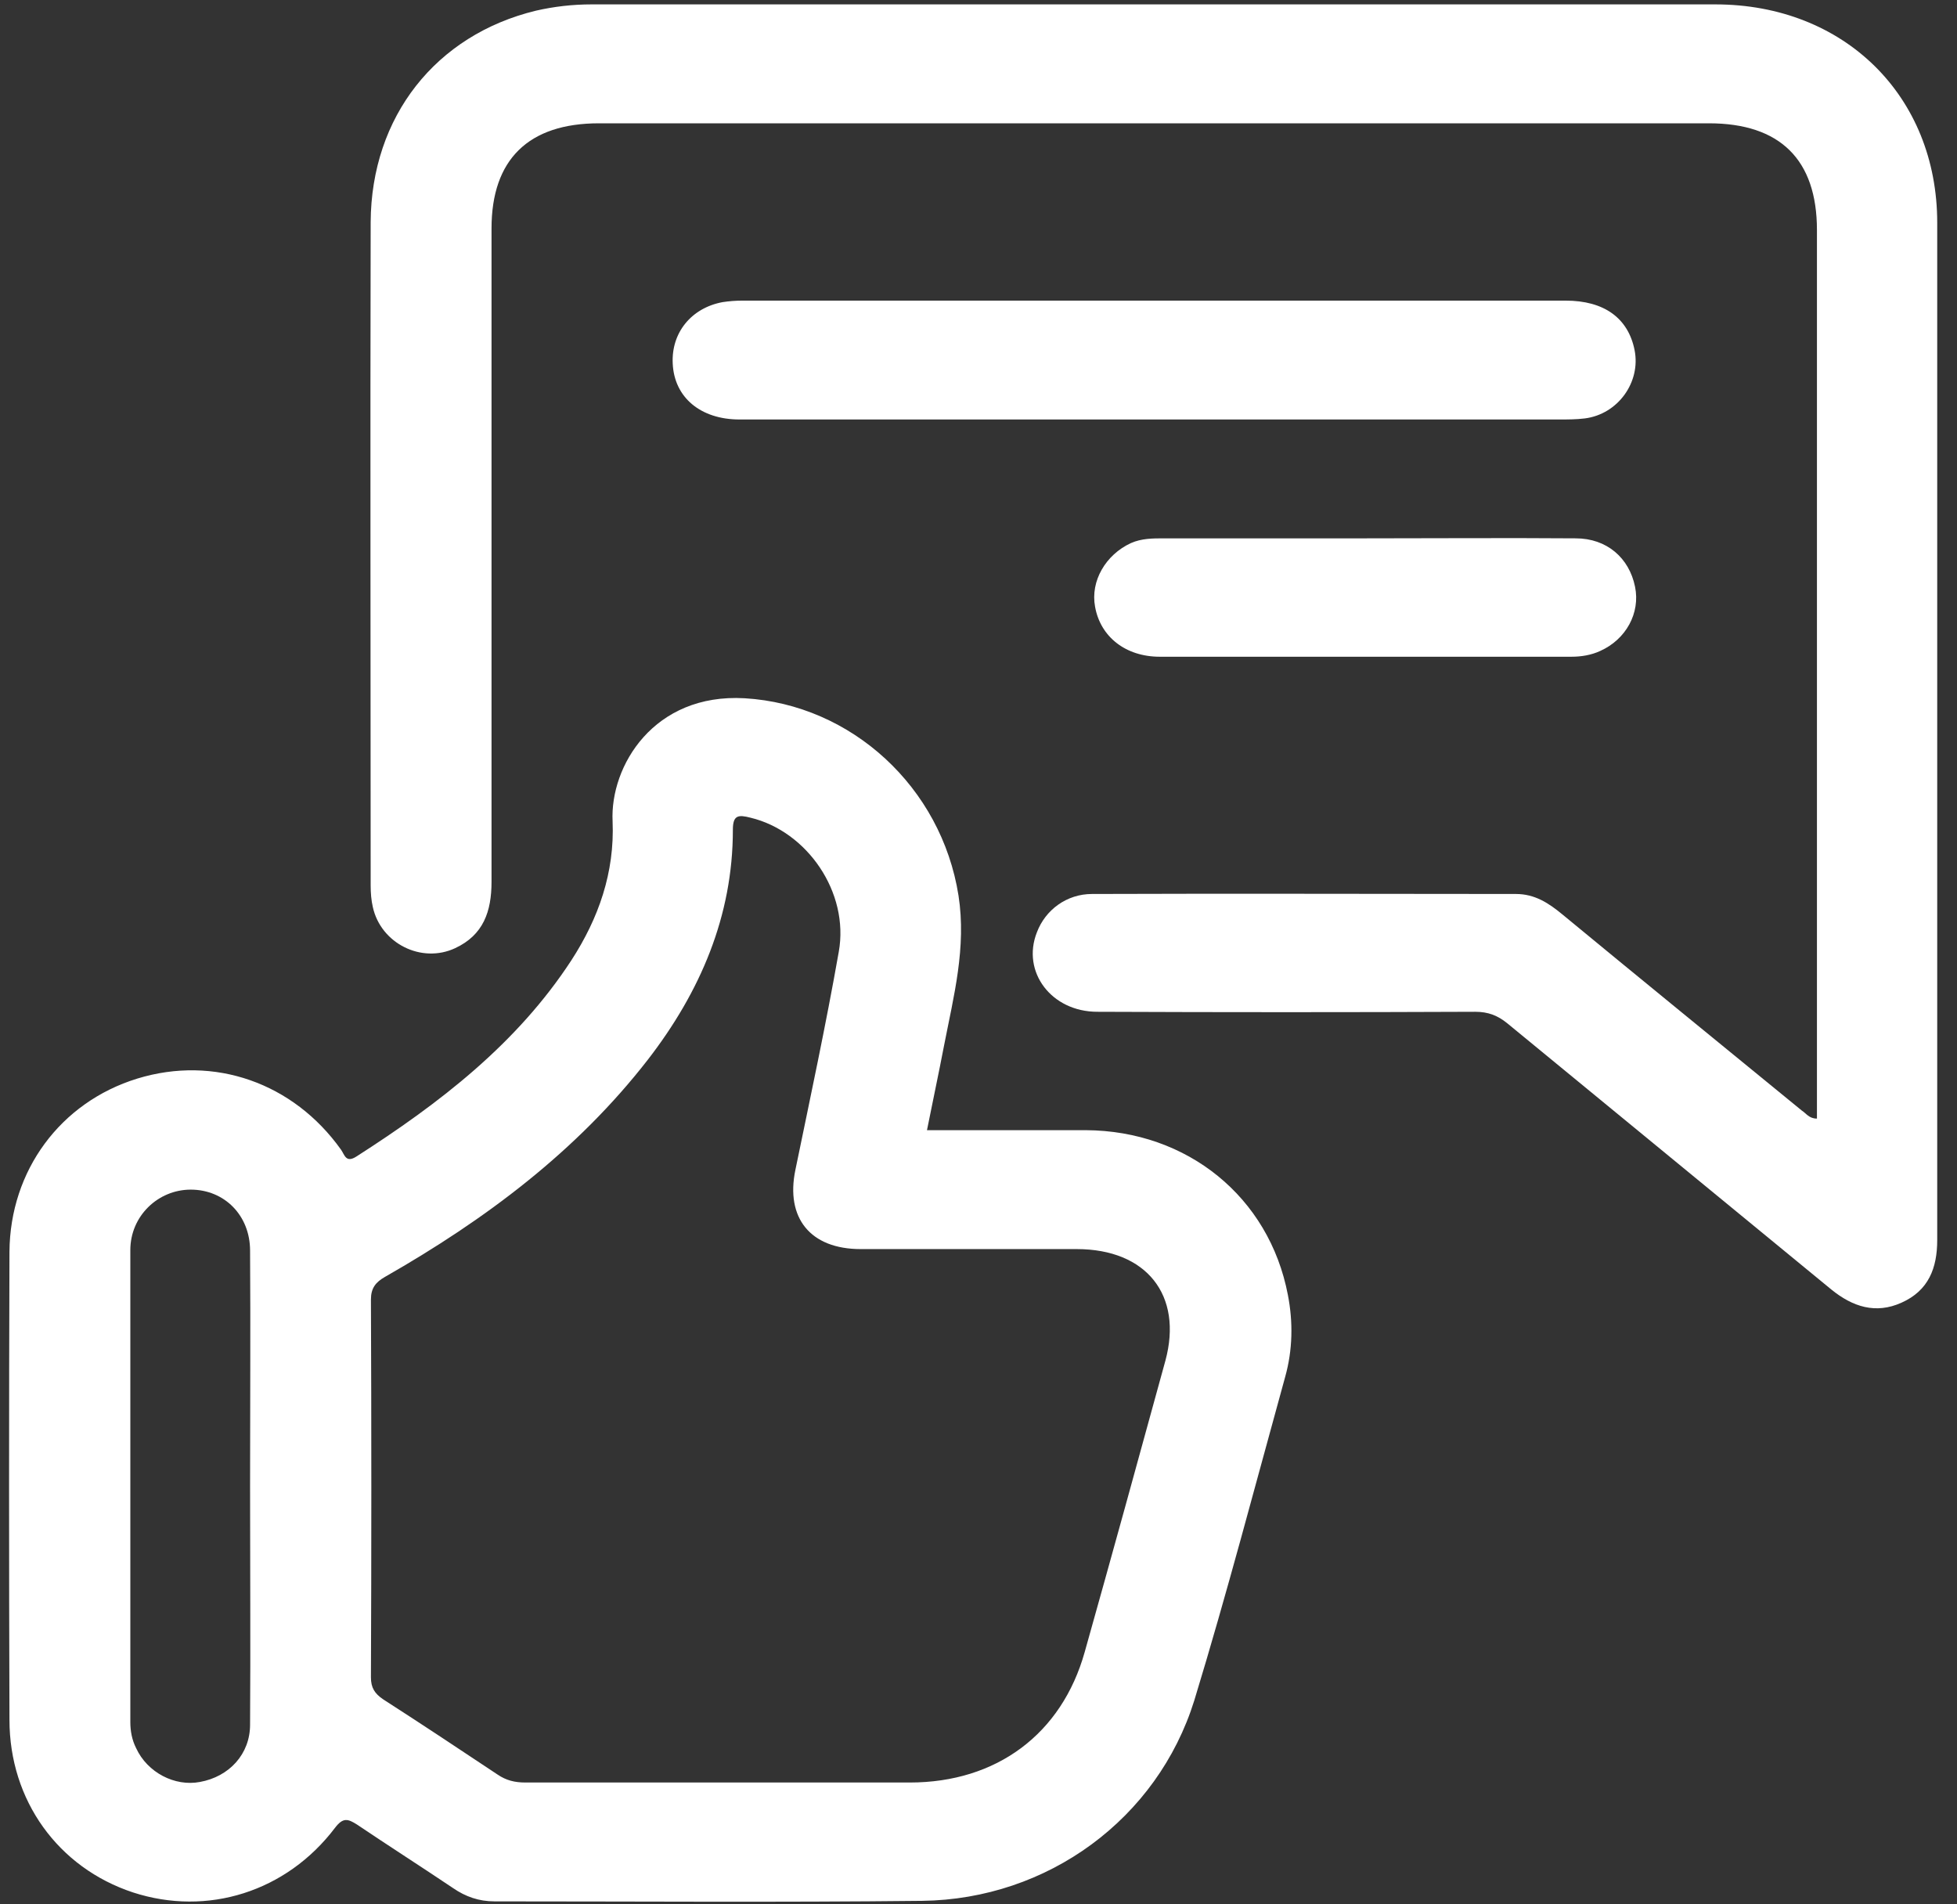
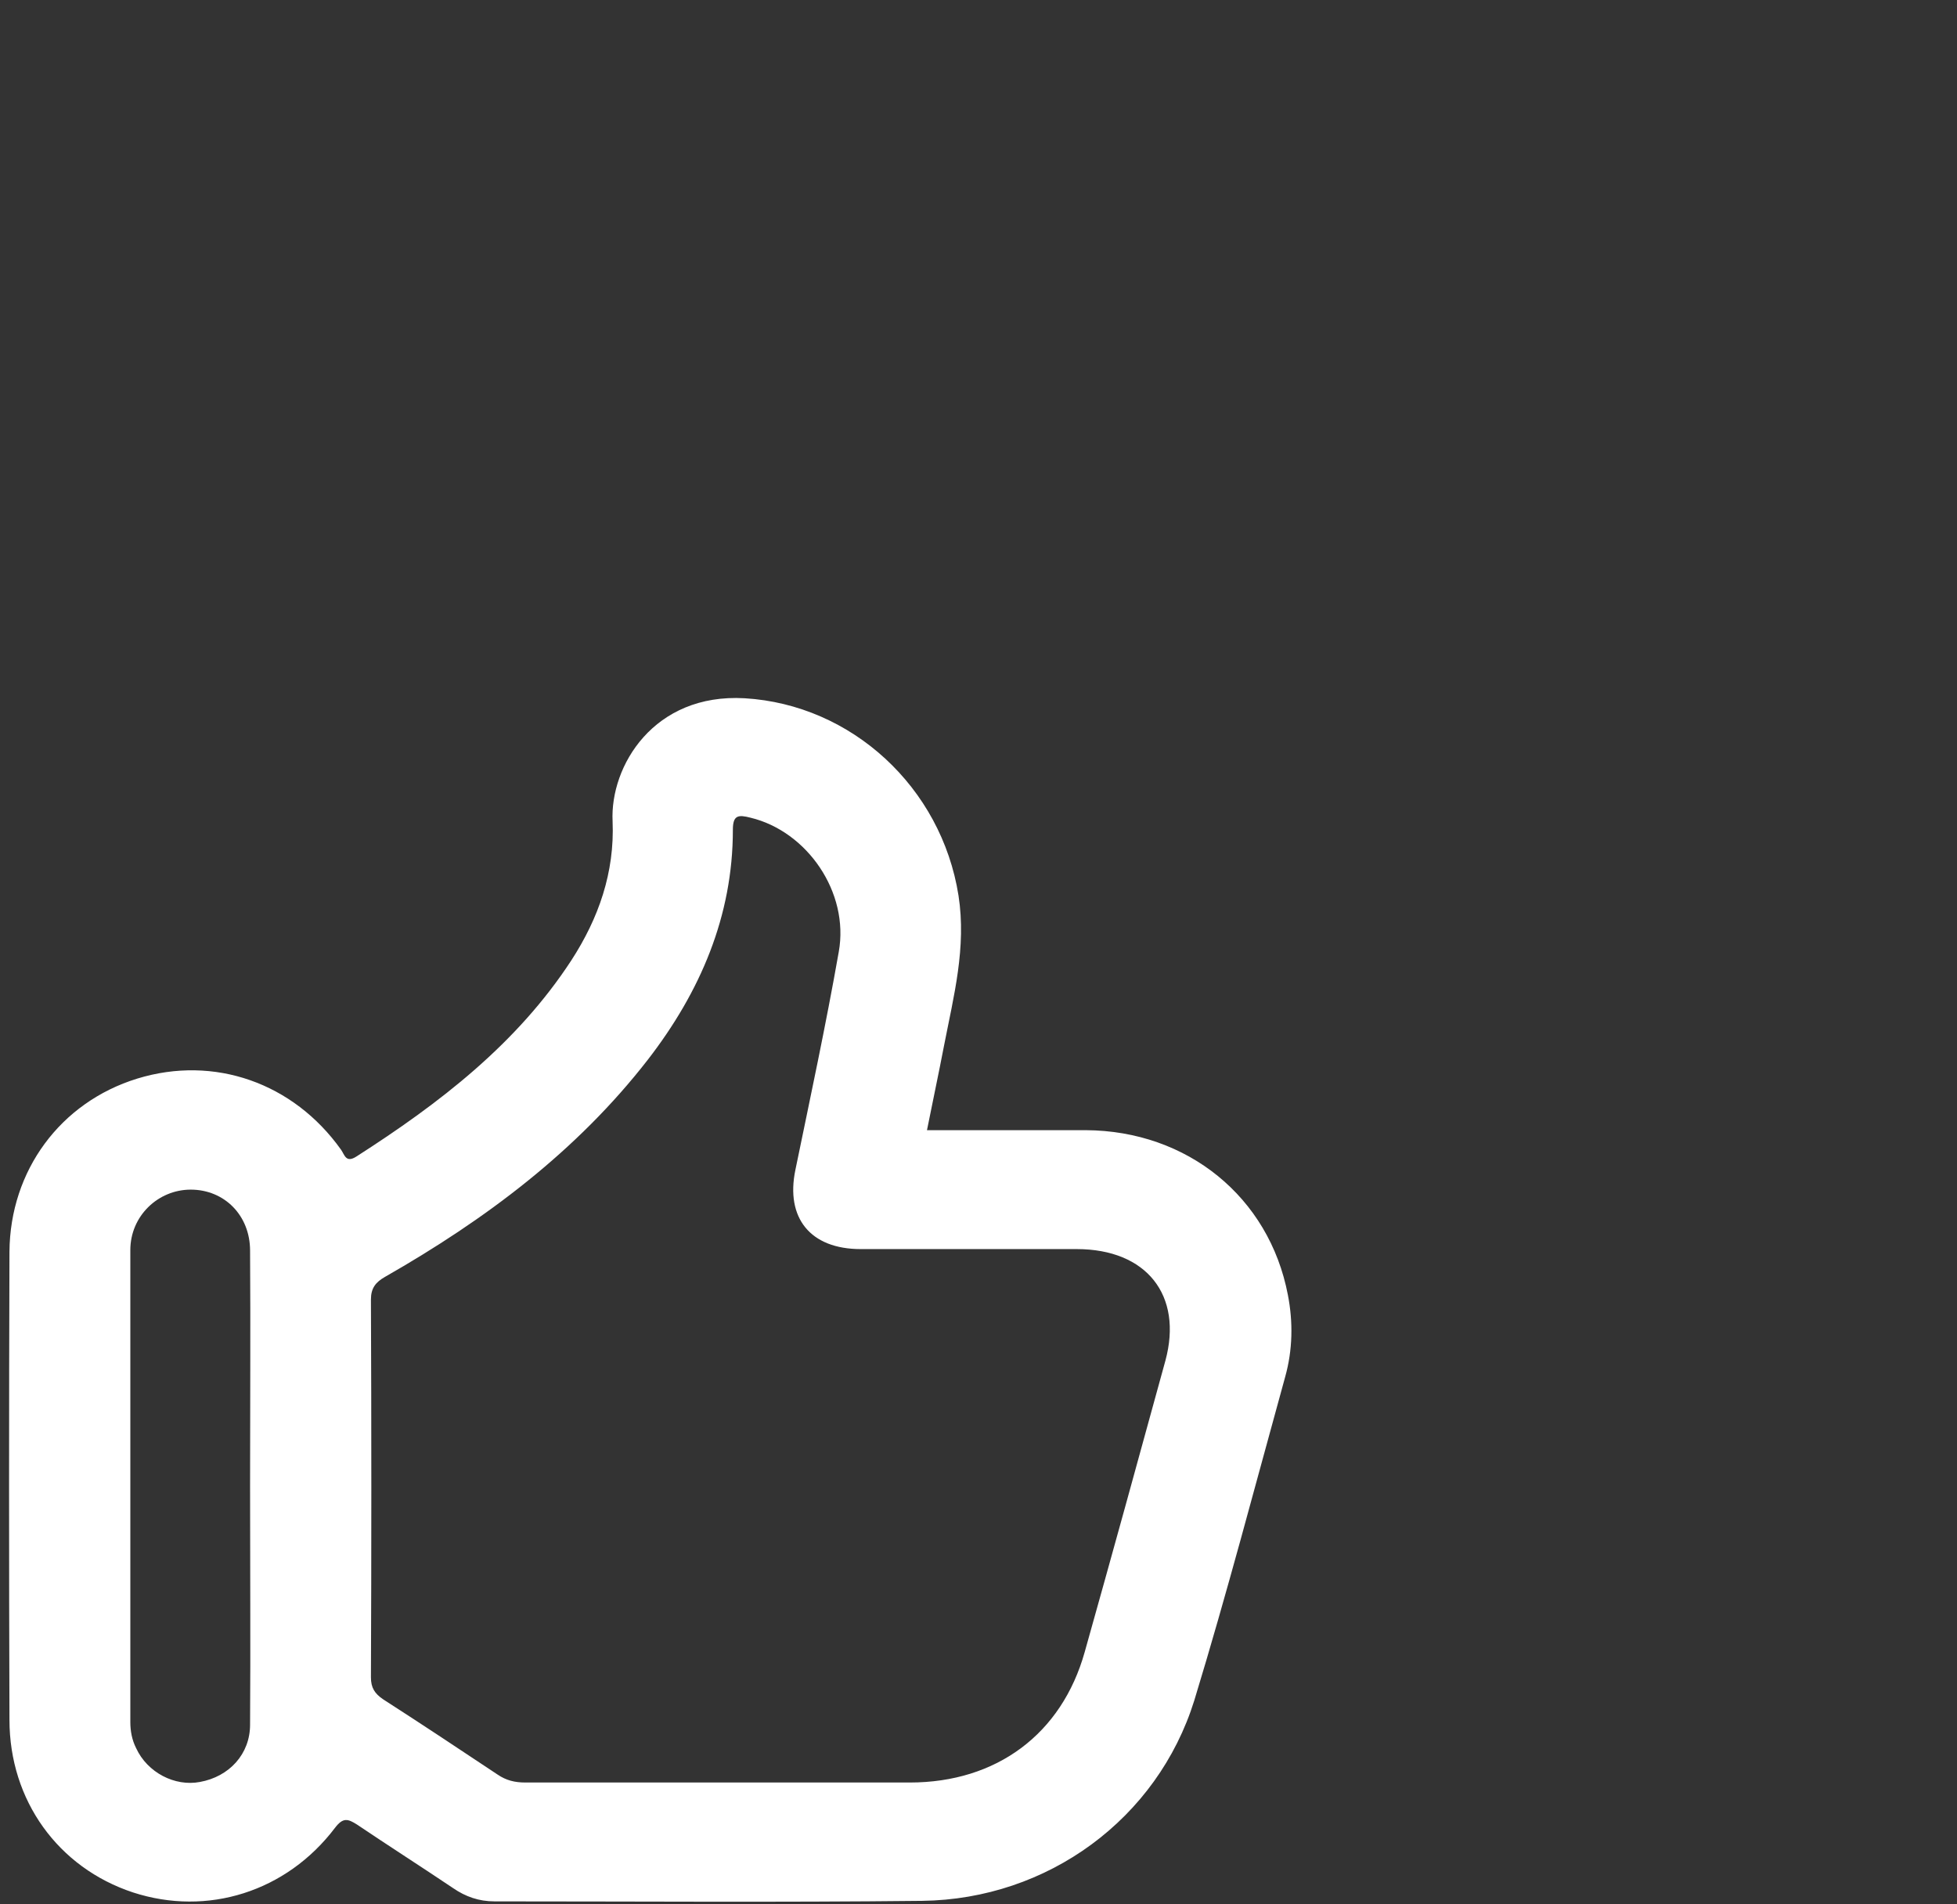
<svg xmlns="http://www.w3.org/2000/svg" width="37" height="36" viewBox="0 0 37 36" fill="none">
  <rect x="0" y="0" width="37" height="36" fill="#333333" stroke="none" />
-   <path d="M34.352 21.146C34.352 21.027 34.352 20.907 34.352 20.788C34.352 15.308 34.352 9.829 34.352 4.349C34.352 3.017 33.654 2.331 32.31 2.331C25.315 2.331 18.32 2.331 11.325 2.331C9.99 2.331 9.293 3.017 9.293 4.319C9.293 8.437 9.293 12.554 9.293 16.671C9.293 17.228 9.141 17.675 8.606 17.924C7.969 18.222 7.2 17.834 7.049 17.148C7.019 17.019 7.008 16.88 7.008 16.741C7.008 12.564 6.998 8.387 7.008 4.2C7.019 2.201 8.242 0.66 10.132 0.202C10.476 0.123 10.829 0.083 11.183 0.083C18.269 0.083 25.355 0.083 32.431 0.083C34.867 0.083 36.626 1.813 36.626 4.21C36.626 10.624 36.626 17.029 36.626 23.443C36.626 23.97 36.464 24.398 35.949 24.627C35.464 24.845 35.029 24.706 34.625 24.378C32.583 22.697 30.541 21.027 28.499 19.346C28.317 19.197 28.135 19.127 27.892 19.127C25.507 19.137 23.131 19.137 20.746 19.127C19.877 19.127 19.31 18.371 19.604 17.625C19.765 17.198 20.17 16.9 20.645 16.9C23.313 16.89 25.992 16.9 28.661 16.9C29.015 16.9 29.277 17.069 29.54 17.287C31.046 18.53 32.563 19.764 34.069 20.997C34.15 21.047 34.2 21.146 34.352 21.146Z" fill="white" />
-   <path d="M21.806 7.93C19.198 7.93 16.59 7.93 13.982 7.93C13.244 7.93 12.749 7.512 12.719 6.876C12.688 6.289 13.072 5.822 13.659 5.712C13.78 5.693 13.911 5.683 14.033 5.683C19.218 5.683 24.414 5.683 29.6 5.683C30.327 5.683 30.782 6.011 30.904 6.617C31.025 7.224 30.59 7.831 29.963 7.91C29.802 7.93 29.64 7.93 29.478 7.93C26.921 7.93 24.363 7.93 21.806 7.93Z" fill="white" />
-   <path d="M25.819 10.177C27.143 10.177 28.467 10.167 29.791 10.177C30.378 10.177 30.802 10.545 30.913 11.092C31.015 11.589 30.742 12.087 30.256 12.305C30.085 12.385 29.893 12.415 29.711 12.415C27.113 12.415 24.515 12.415 21.927 12.415C21.28 12.415 20.805 12.037 20.704 11.47C20.613 10.983 20.906 10.486 21.381 10.267C21.583 10.177 21.796 10.177 22.008 10.177C23.272 10.177 24.545 10.177 25.819 10.177Z" fill="white" />
  <path d="M24.349 24.478C23.995 22.628 22.448 21.375 20.528 21.365C19.537 21.365 18.536 21.365 17.526 21.365C17.637 20.808 17.748 20.291 17.849 19.764C18.031 18.829 18.274 17.914 18.122 16.93C17.799 14.881 16.1 13.32 14.079 13.2C12.36 13.101 11.531 14.483 11.582 15.527C11.622 16.492 11.319 17.357 10.803 18.153C9.772 19.734 8.307 20.858 6.74 21.862C6.538 21.992 6.517 21.832 6.447 21.733C5.547 20.47 4.051 19.943 2.595 20.39C1.14 20.838 0.19 22.131 0.179 23.662C0.169 26.616 0.169 29.559 0.179 32.513C0.179 34.035 1.099 35.308 2.515 35.775C3.92 36.232 5.416 35.765 6.335 34.552C6.487 34.353 6.578 34.383 6.75 34.492C7.356 34.9 7.963 35.288 8.569 35.695C8.802 35.855 9.055 35.944 9.348 35.944C12.047 35.944 14.746 35.964 17.435 35.934C19.81 35.904 21.882 34.383 22.58 32.145C23.196 30.126 23.732 28.078 24.298 26.029C24.44 25.522 24.45 24.995 24.349 24.478ZM4.728 32.603C4.728 33.16 4.334 33.587 3.778 33.687C3.303 33.776 2.787 33.508 2.575 33.05C2.494 32.891 2.464 32.722 2.464 32.553C2.464 29.579 2.464 26.606 2.464 23.632C2.464 22.986 2.99 22.489 3.606 22.489C4.243 22.489 4.728 22.976 4.728 23.642C4.738 25.124 4.728 26.616 4.728 28.098C4.728 29.599 4.738 31.101 4.728 32.603ZM22.034 25.721C21.529 27.561 21.023 29.4 20.508 31.23C20.073 32.782 18.84 33.697 17.202 33.697C16.019 33.697 14.837 33.697 13.644 33.697C12.411 33.697 11.178 33.697 9.934 33.697C9.732 33.697 9.57 33.657 9.408 33.547C8.691 33.07 7.973 32.593 7.245 32.125C7.084 32.016 7.013 31.907 7.013 31.708C7.023 29.331 7.023 26.944 7.013 24.567C7.013 24.349 7.104 24.239 7.276 24.14C9.176 23.056 10.905 21.763 12.249 20.032C13.24 18.75 13.856 17.317 13.856 15.687C13.856 15.408 13.957 15.398 14.19 15.458C15.261 15.716 16.06 16.87 15.858 17.994C15.615 19.376 15.322 20.738 15.039 22.111C14.847 23.026 15.322 23.613 16.272 23.613C17.637 23.613 18.991 23.613 20.356 23.613C21.68 23.613 22.367 24.488 22.034 25.721Z" fill="white" />
</svg>